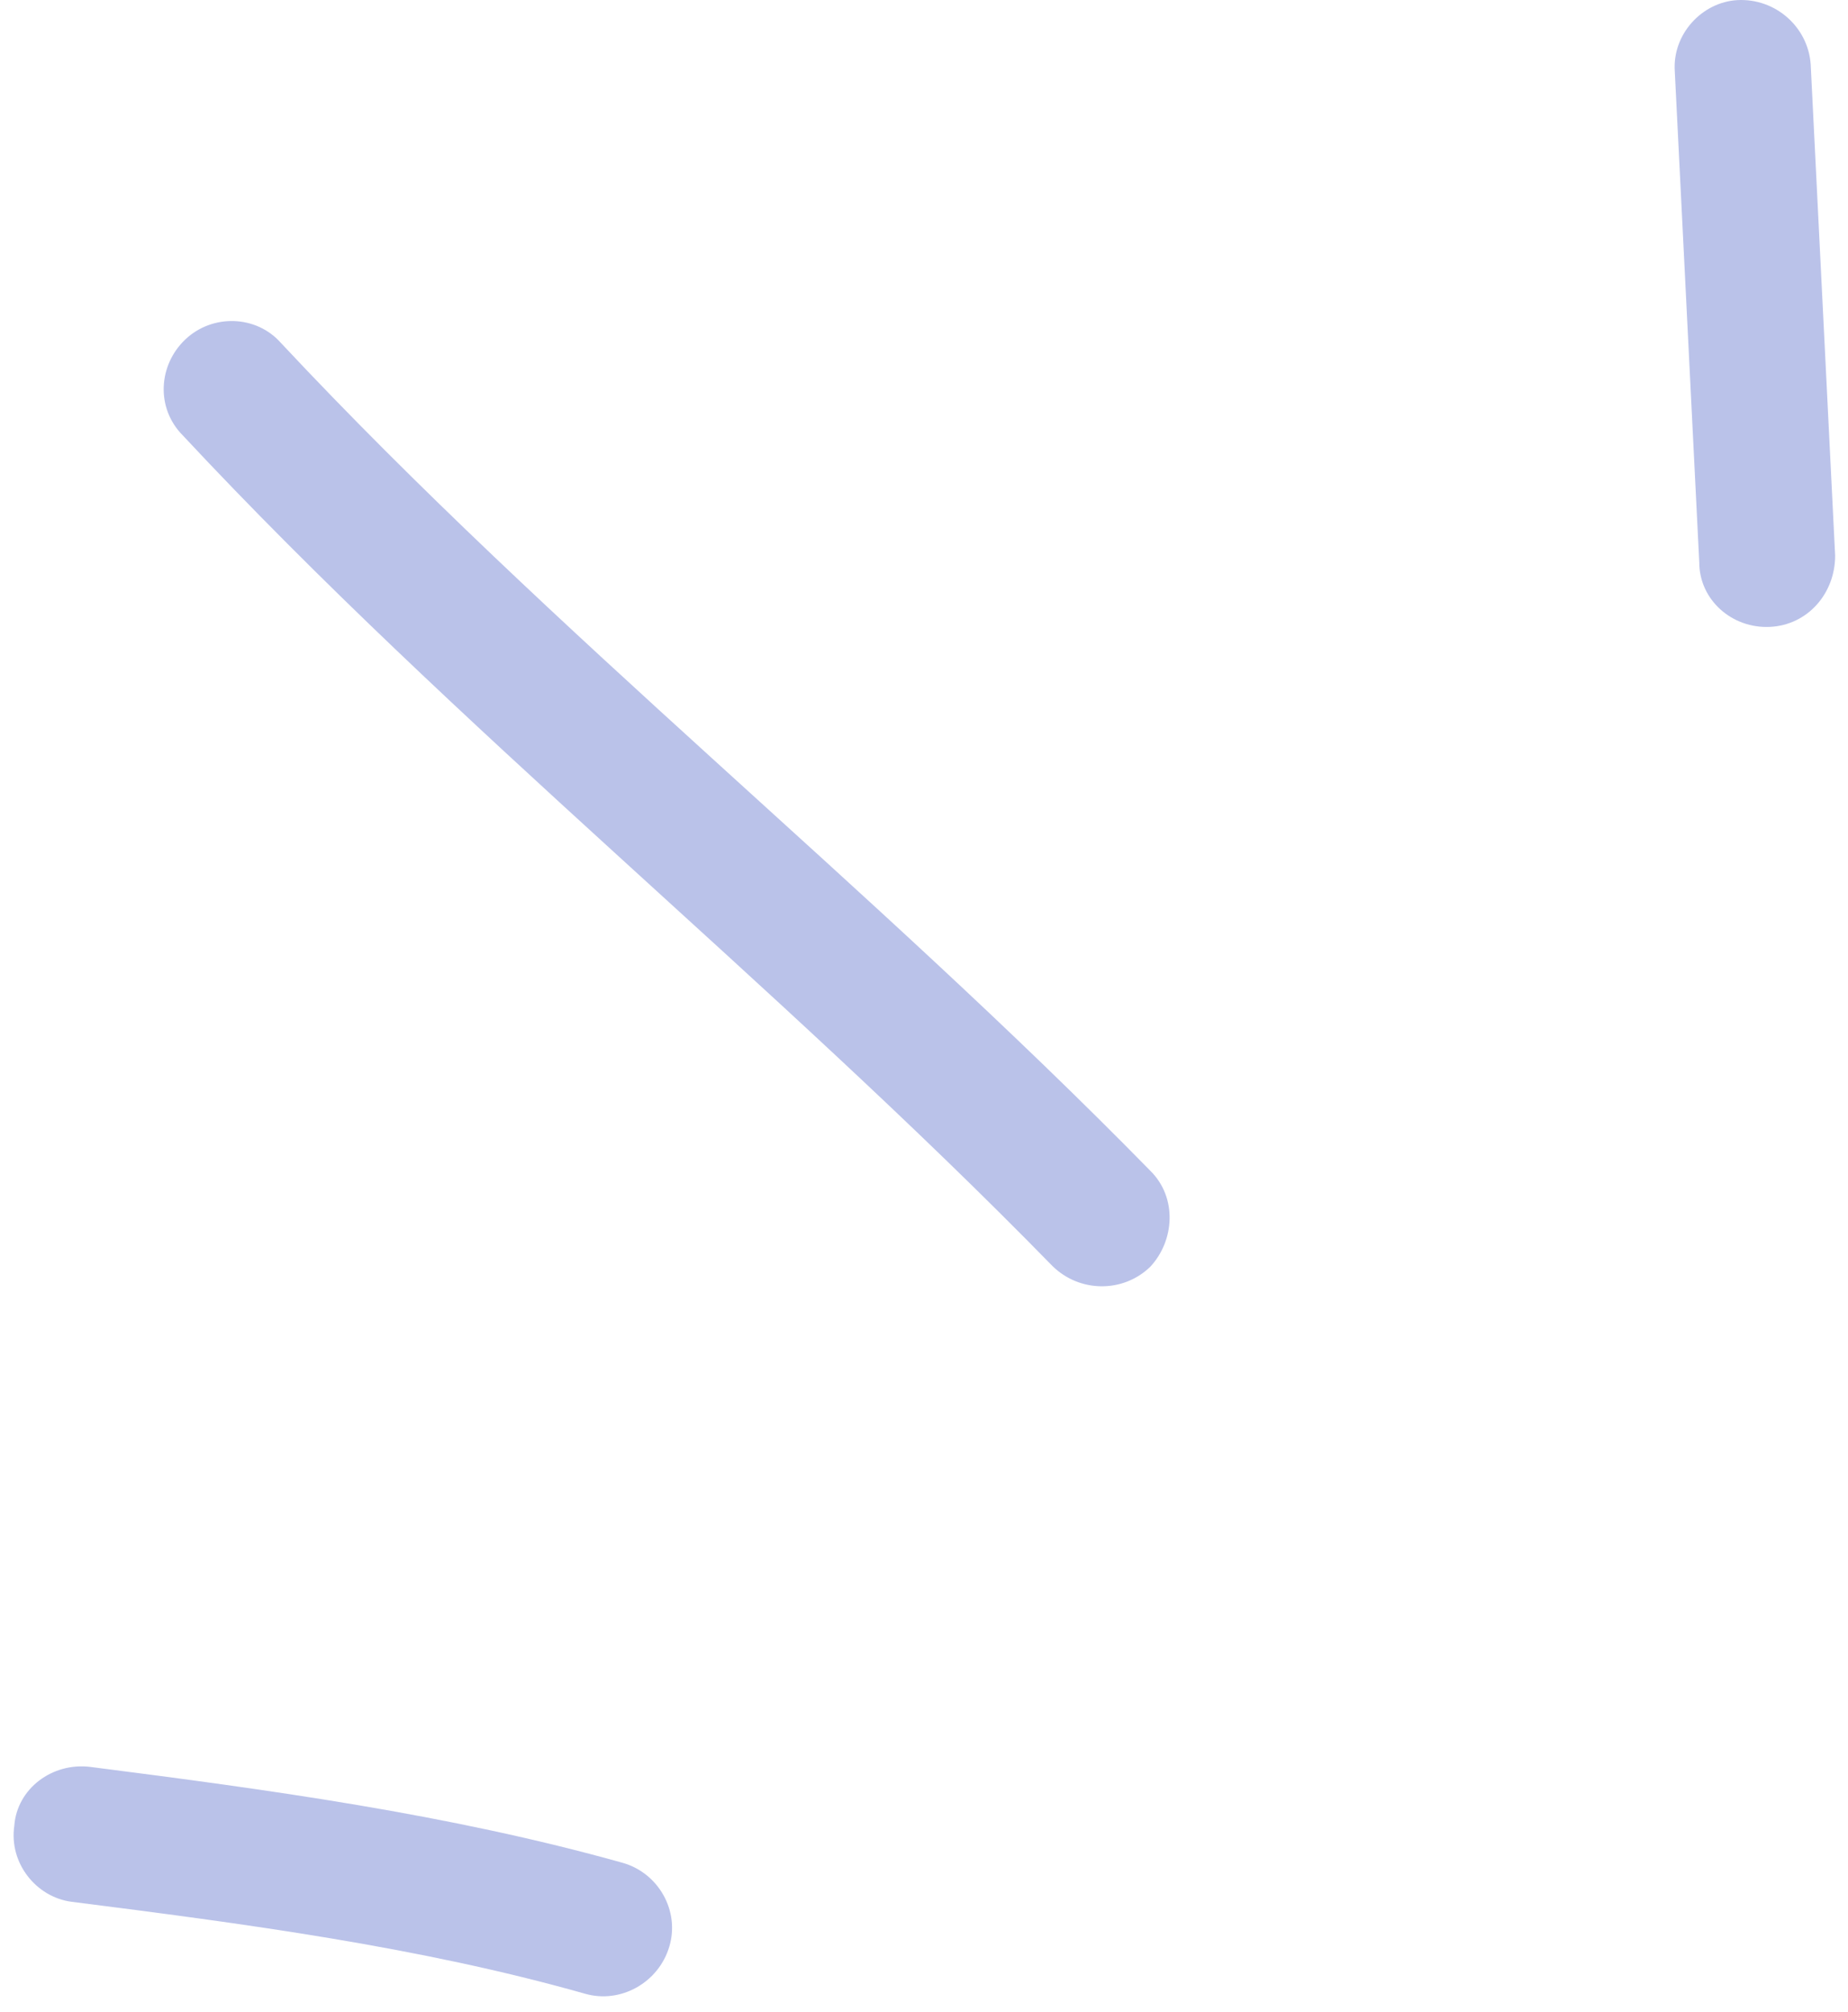
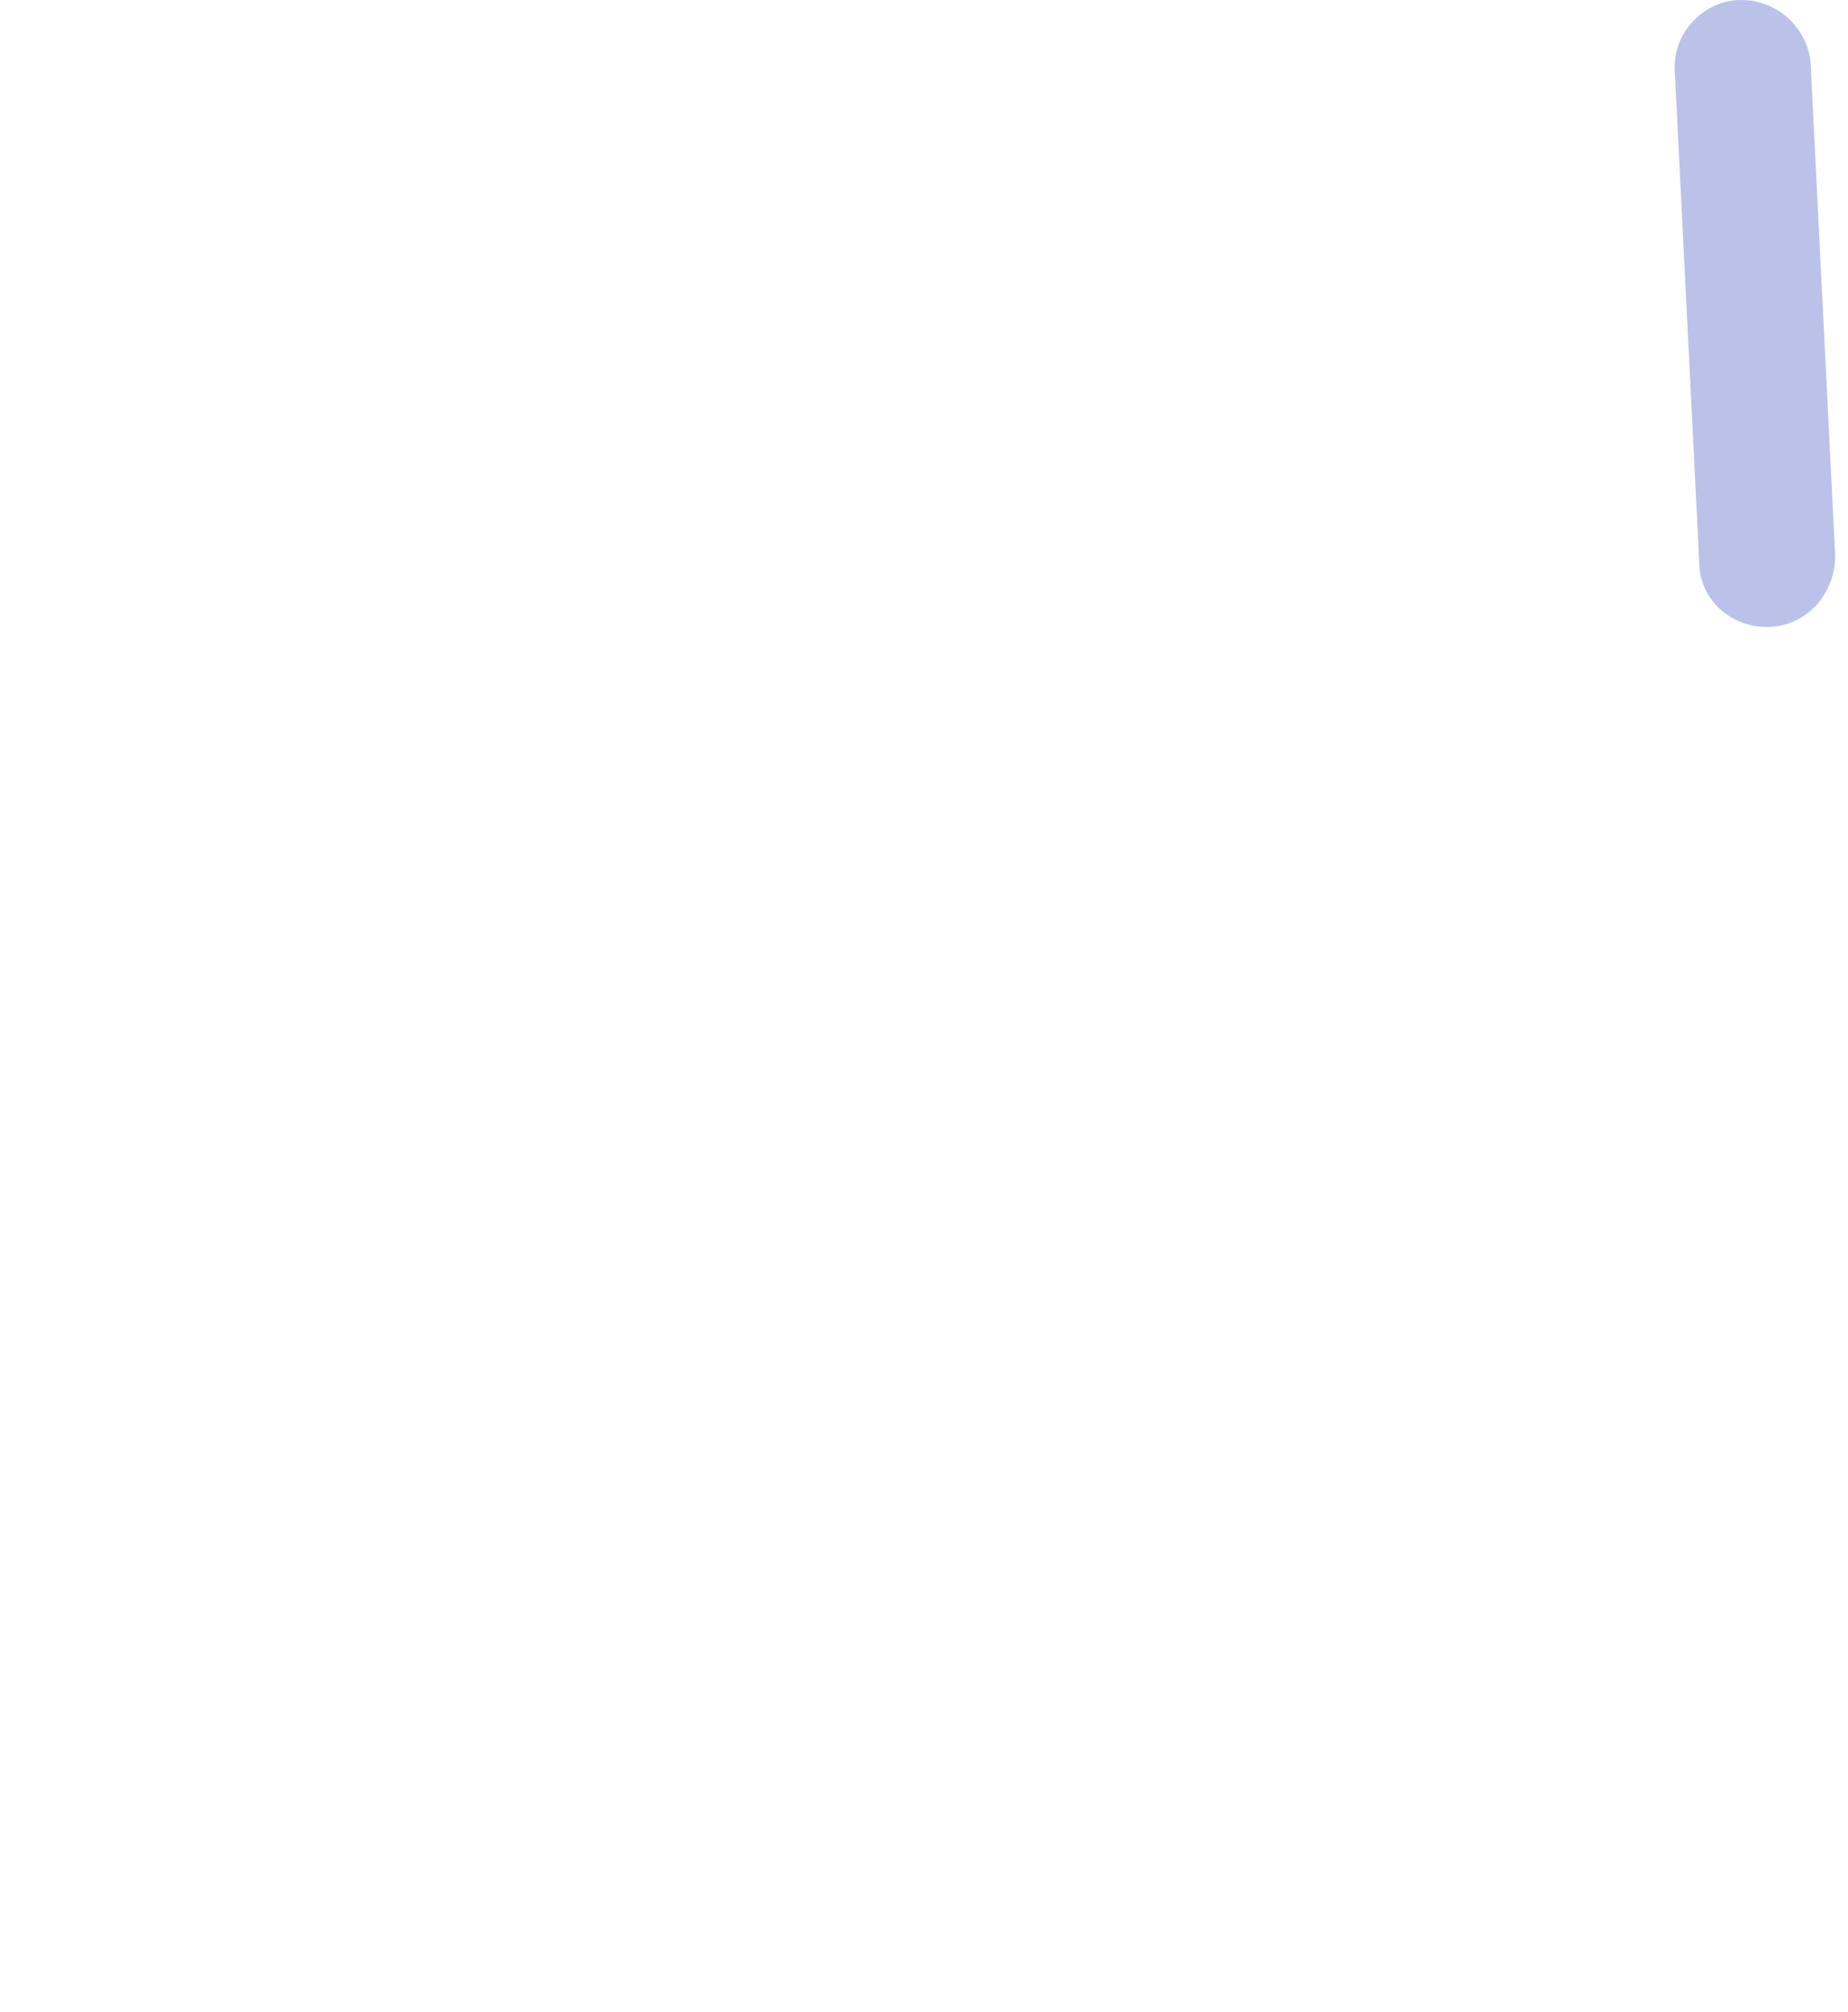
<svg xmlns="http://www.w3.org/2000/svg" width="68" height="74" viewBox="0 0 68 74" fill="none">
-   <path fill-rule="evenodd" clip-rule="evenodd" d="M22.926 68.528C16.526 66.732 9.825 65.826 3.325 64.996C1.925 64.822 0.626 65.793 0.526 67.161C0.326 68.53 1.326 69.782 2.626 69.956C8.926 70.755 15.425 71.61 21.526 73.339C22.826 73.714 24.226 72.942 24.626 71.614C25.026 70.287 24.226 68.904 22.926 68.528Z" fill="#BAC2E9" />
-   <path fill-rule="evenodd" clip-rule="evenodd" d="M42.325 43.064C32.025 32.553 20.425 23.395 10.325 12.602C9.425 11.594 7.825 11.54 6.825 12.481C5.825 13.423 5.725 15.007 6.725 16.015C16.826 26.839 28.425 36.027 38.725 46.569C39.725 47.553 41.325 47.567 42.325 46.599C43.225 45.632 43.325 44.048 42.325 43.064Z" fill="#BAC2E9" />
  <path fill-rule="evenodd" clip-rule="evenodd" d="M61.627 2.636C61.927 8.652 62.227 14.668 62.527 20.685C62.527 22.063 63.727 23.127 65.127 23.06C66.527 22.992 67.527 21.819 67.527 20.44C67.227 14.414 66.927 8.389 66.627 2.364C66.527 0.986 65.327 -0.071 63.927 0.004C62.627 0.079 61.527 1.259 61.627 2.636Z" fill="#BAC2E9" />
</svg>